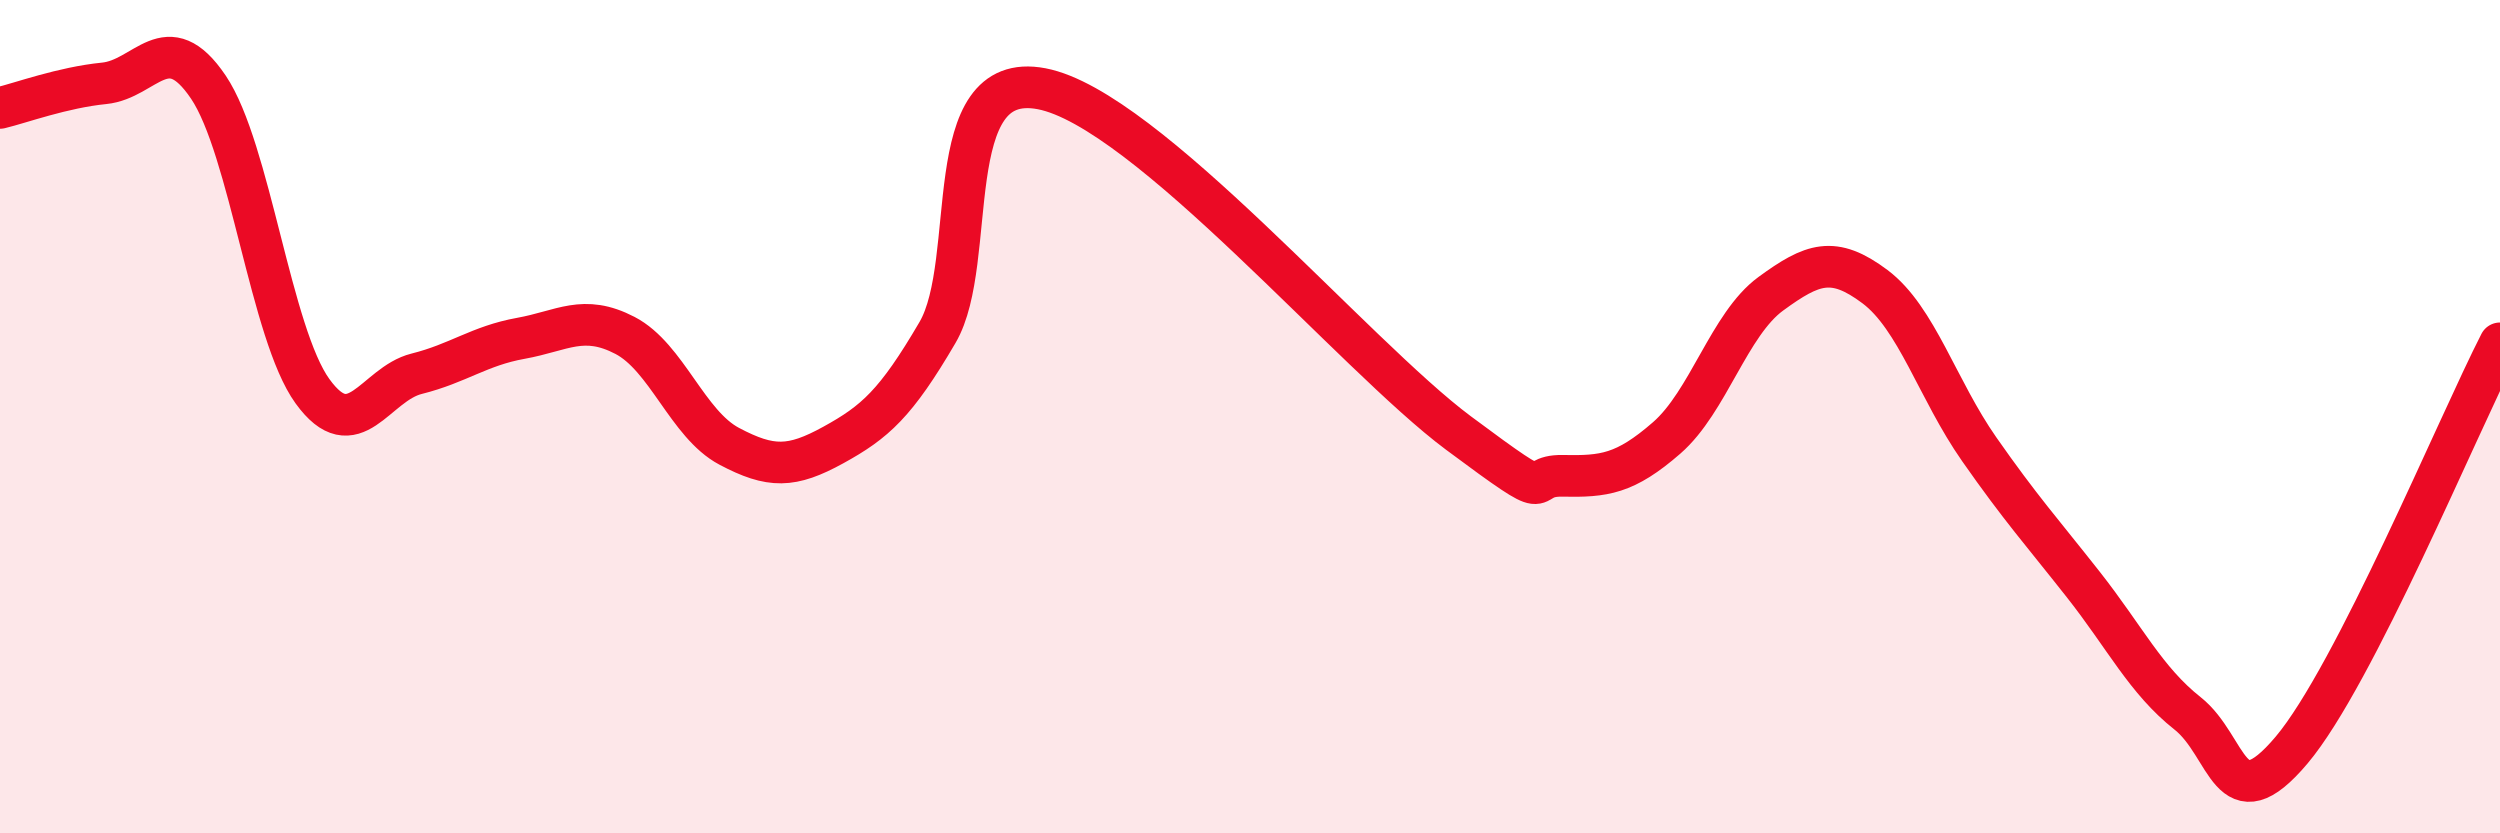
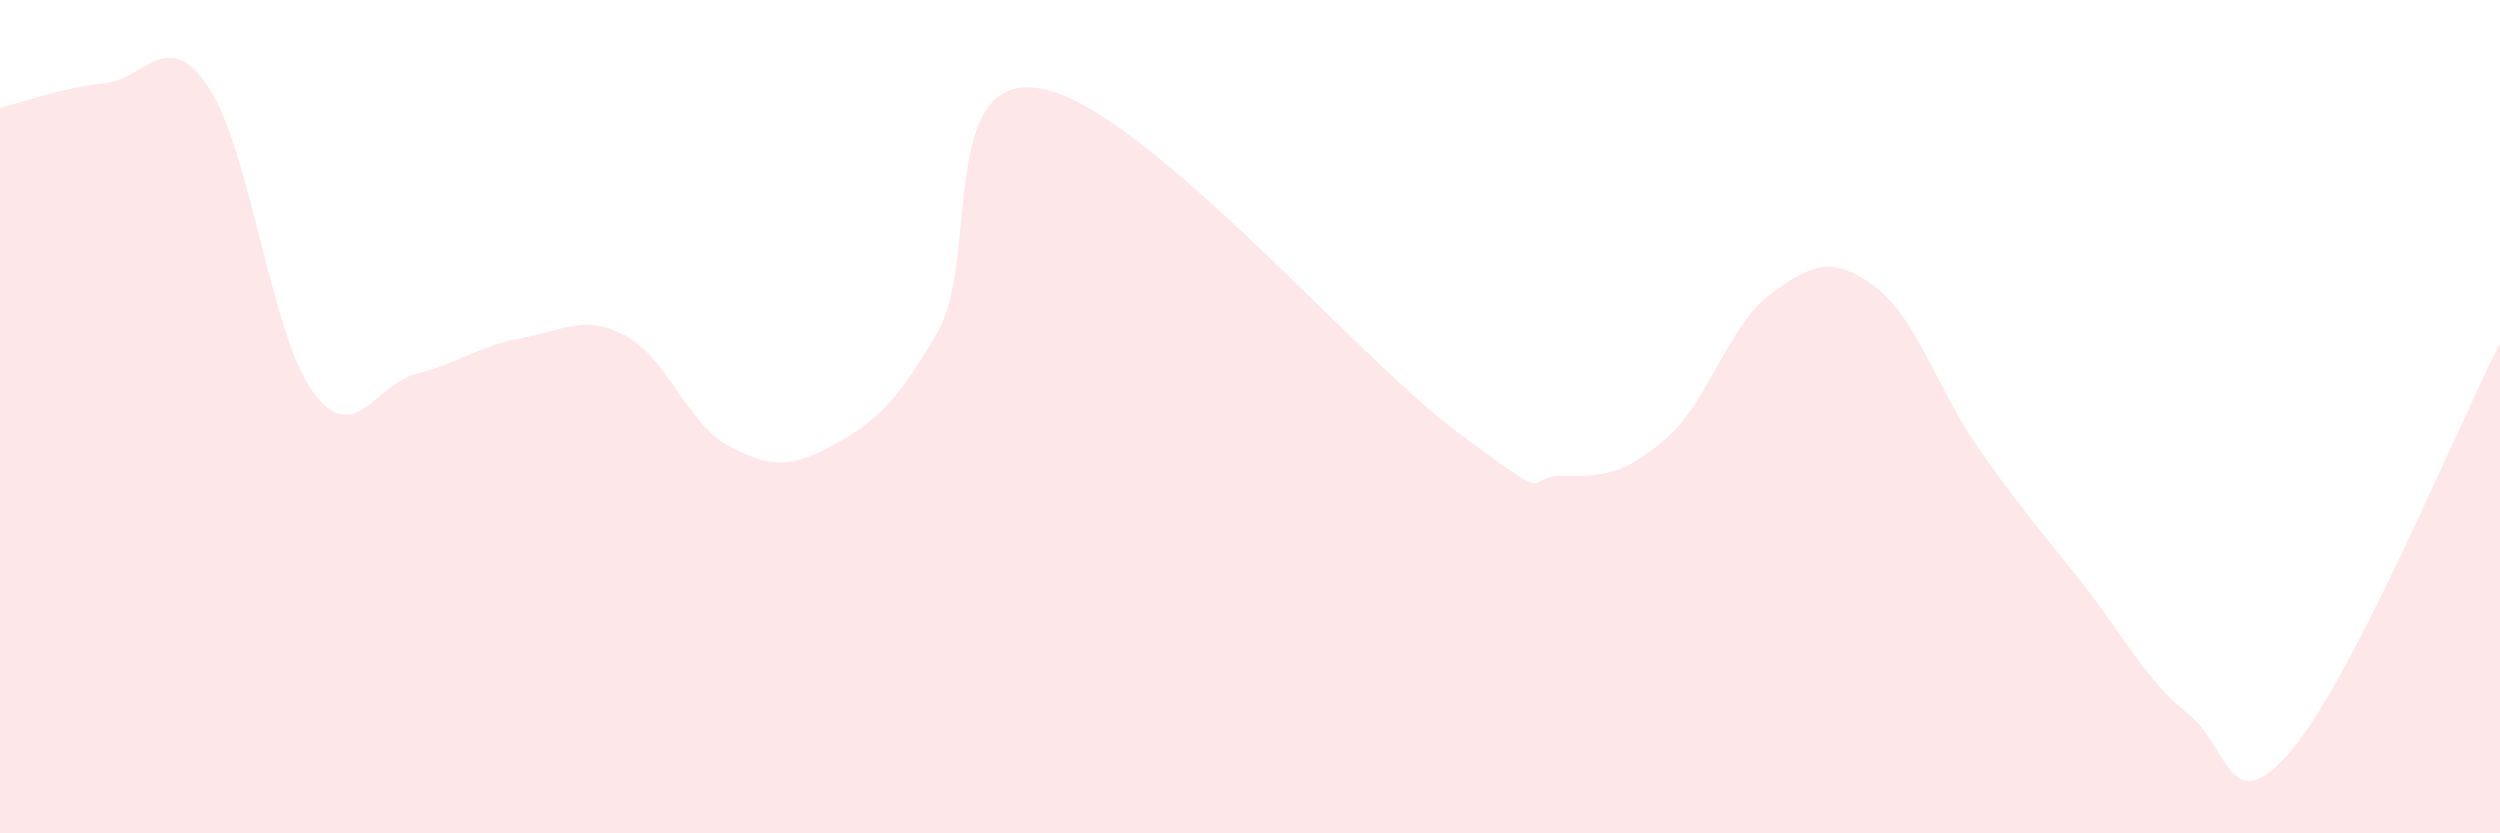
<svg xmlns="http://www.w3.org/2000/svg" width="60" height="20" viewBox="0 0 60 20">
  <path d="M 0,2.59 C 0.5,2.47 1.5,2.1 2.5,2 C 3.5,1.9 4,0.61 5,2.09 C 6,3.57 6.5,8.01 7.5,9.39 C 8.5,10.77 9,9.22 10,8.97 C 11,8.72 11.5,8.3 12.5,8.12 C 13.5,7.94 14,7.53 15,8.05 C 16,8.57 16.5,10.18 17.5,10.71 C 18.5,11.24 19,11.23 20,10.68 C 21,10.13 21.5,9.69 22.5,7.98 C 23.5,6.27 22.5,1.65 25,2.13 C 27.5,2.61 32.5,8.53 35,10.39 C 37.5,12.25 36.5,11.4 37.5,11.42 C 38.5,11.44 39,11.38 40,10.51 C 41,9.64 41.5,7.78 42.5,7.05 C 43.5,6.32 44,6.13 45,6.88 C 46,7.63 46.5,9.35 47.5,10.78 C 48.5,12.21 49,12.76 50,14.03 C 51,15.3 51.5,16.33 52.5,17.12 C 53.5,17.91 53.5,19.78 55,18 C 56.5,16.22 59,10.19 60,8.24L60 20L0 20Z" fill="#EB0A25" opacity="0.1" stroke-linecap="round" stroke-linejoin="round" />
-   <path d="M 0,2.59 C 0.5,2.47 1.5,2.1 2.5,2 C 3.5,1.9 4,0.61 5,2.09 C 6,3.57 6.5,8.01 7.5,9.39 C 8.5,10.77 9,9.22 10,8.97 C 11,8.72 11.5,8.3 12.5,8.12 C 13.5,7.94 14,7.53 15,8.05 C 16,8.57 16.5,10.18 17.5,10.71 C 18.5,11.24 19,11.23 20,10.68 C 21,10.13 21.5,9.69 22.5,7.98 C 23.5,6.27 22.5,1.65 25,2.13 C 27.5,2.61 32.5,8.53 35,10.39 C 37.5,12.25 36.5,11.4 37.5,11.42 C 38.5,11.44 39,11.38 40,10.51 C 41,9.64 41.5,7.78 42.5,7.05 C 43.5,6.32 44,6.13 45,6.88 C 46,7.63 46.5,9.35 47.5,10.78 C 48.5,12.21 49,12.76 50,14.03 C 51,15.3 51.5,16.33 52.5,17.12 C 53.5,17.91 53.5,19.78 55,18 C 56.5,16.22 59,10.19 60,8.24" stroke="#EB0A25" stroke-width="1" fill="none" stroke-linecap="round" stroke-linejoin="round" />
</svg>